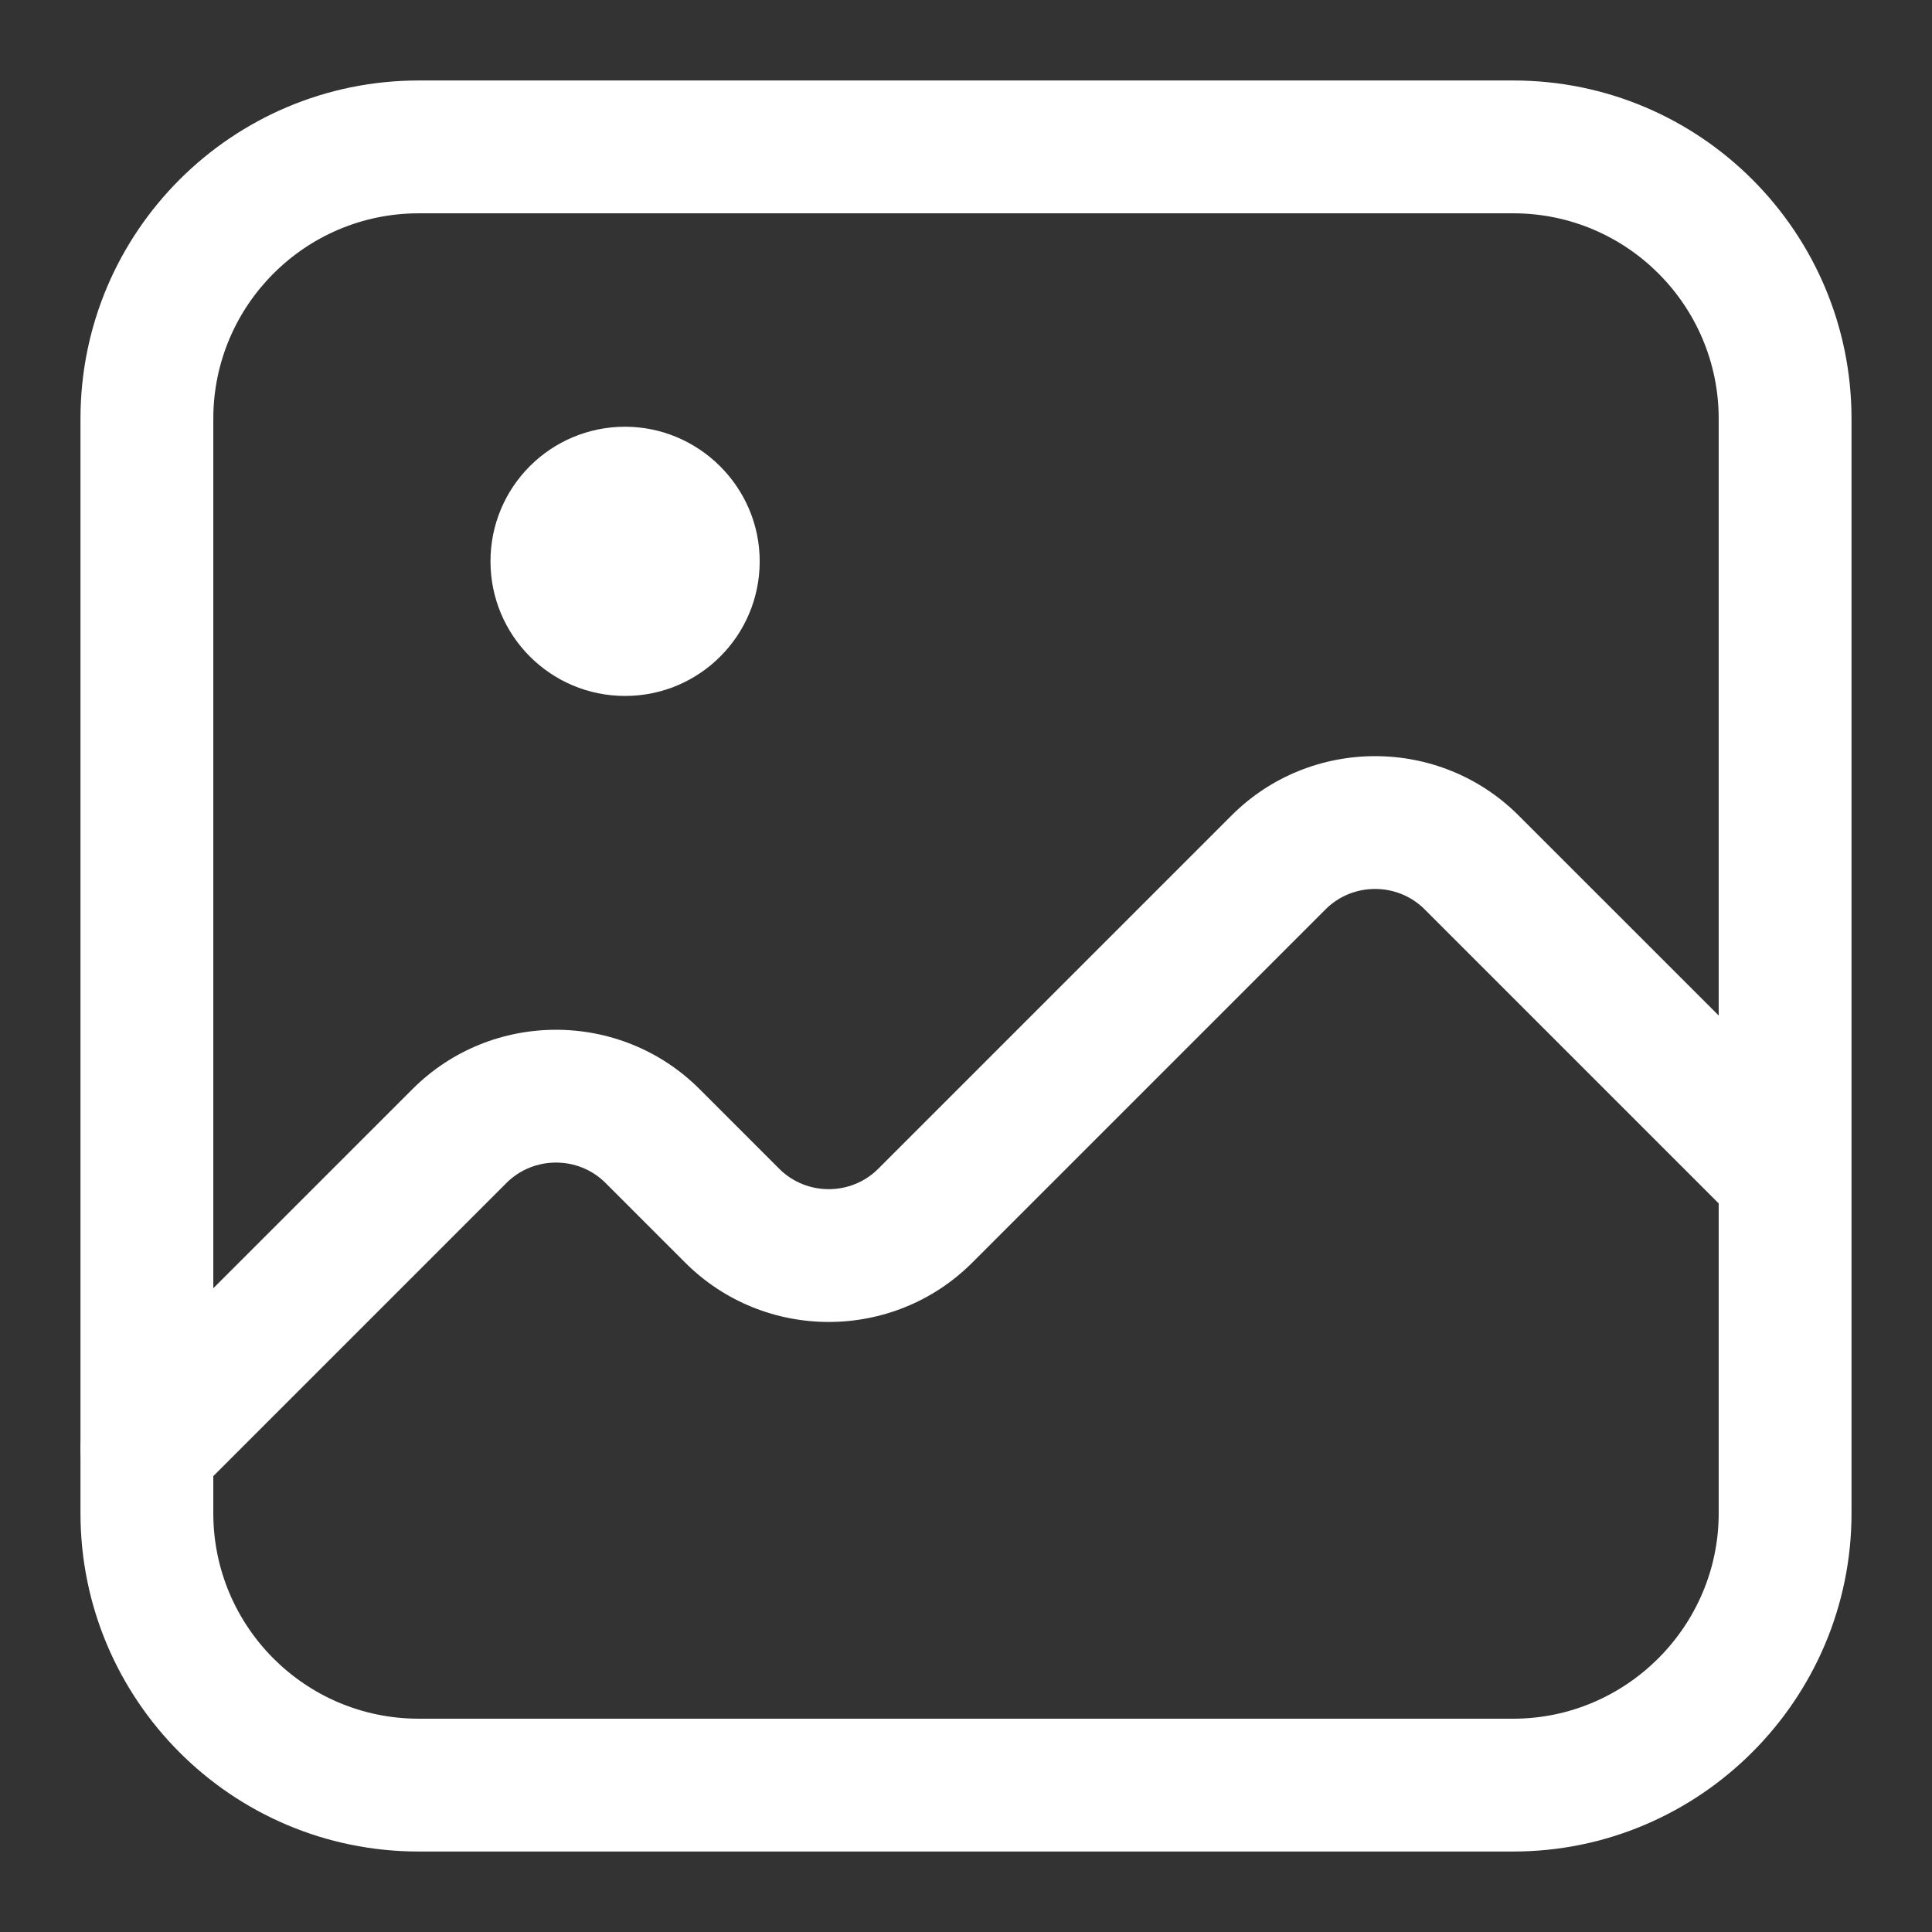
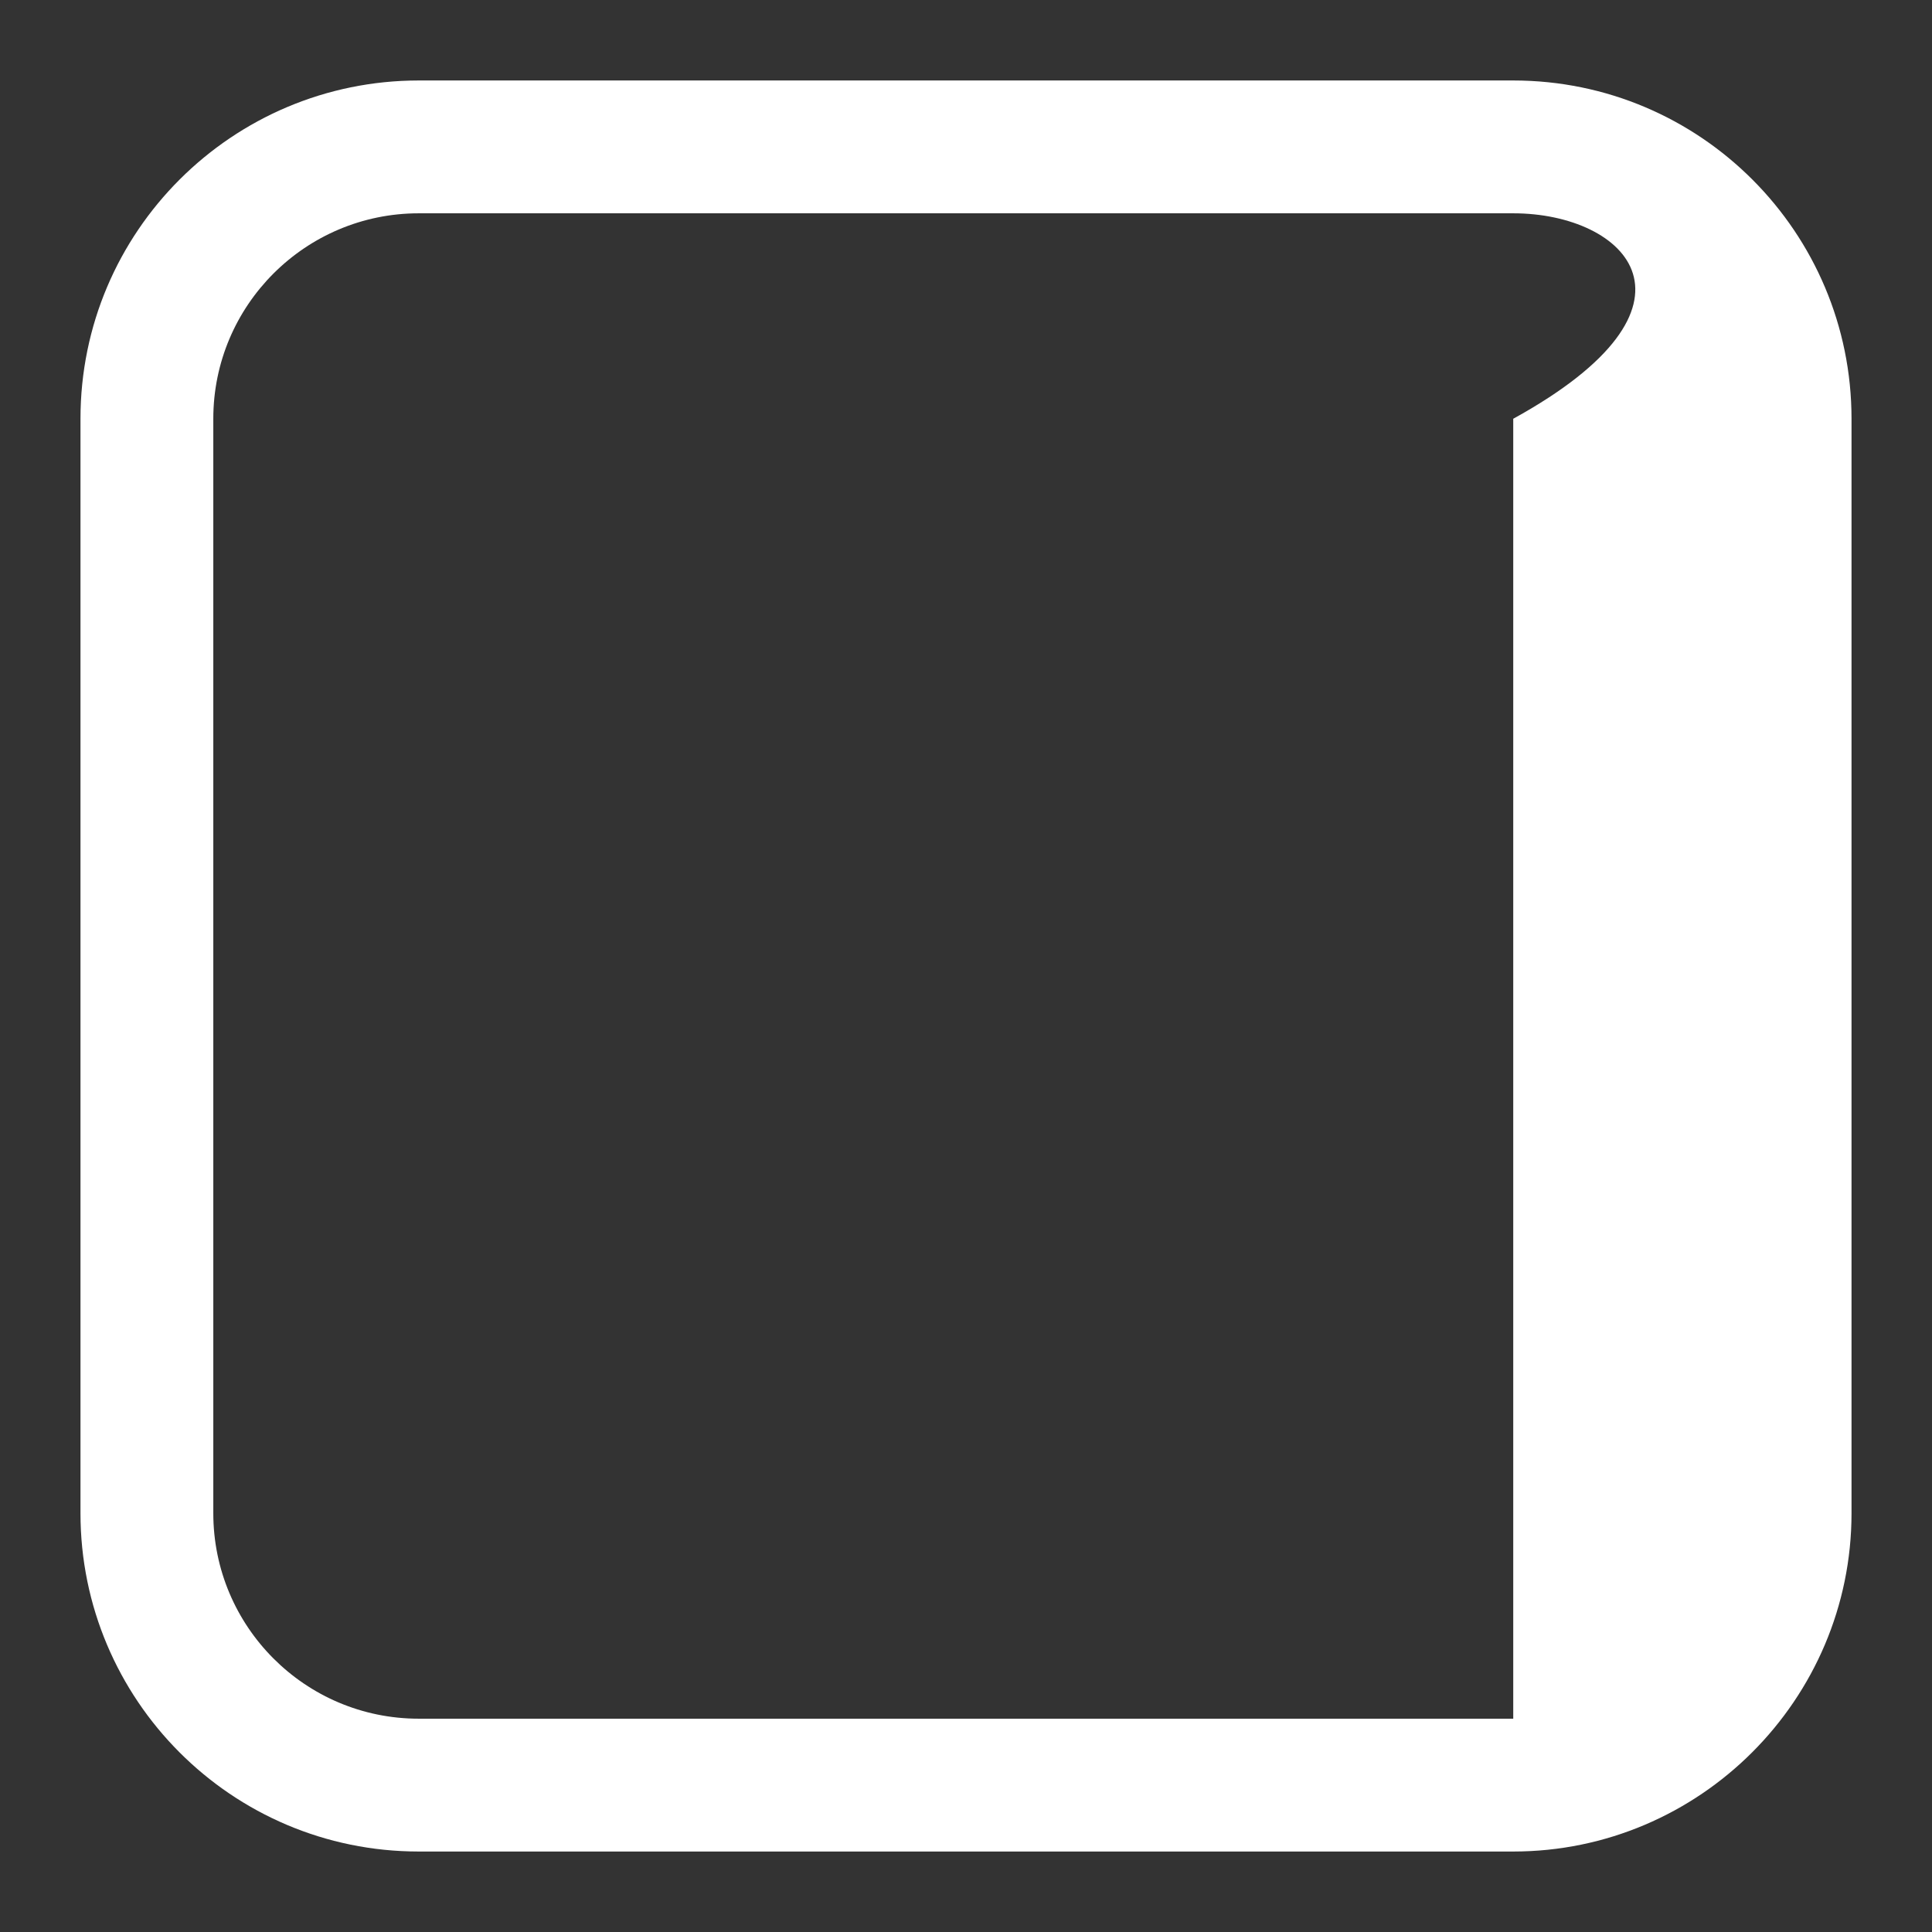
<svg xmlns="http://www.w3.org/2000/svg" width="32" height="32" viewBox="0 0 32 32" fill="none">
  <rect x="0" y="0" width="32" height="32" fill="#333333" stroke="none" />
-   <path fill-rule="evenodd" clip-rule="evenodd" d="M6.936 3.533C5.062 3.533 3.533 5.053 3.533 6.936V25.064C3.533 26.938 5.052 28.467 6.936 28.467H25.064C26.935 28.467 28.467 26.935 28.467 25.064V6.936C28.467 5.063 26.947 3.533 25.064 3.533H6.936ZM1.333 6.936C1.333 3.833 3.852 1.333 6.936 1.333H25.064C28.167 1.333 30.667 3.852 30.667 6.936V25.064C30.667 28.15 28.15 30.667 25.064 30.667H6.936C3.833 30.667 1.333 28.148 1.333 25.064V6.936Z" fill="#fff" />
-   <path fill-rule="evenodd" clip-rule="evenodd" d="M23.597 15.062C23.146 14.611 22.405 14.611 21.955 15.062L16.103 20.914C14.793 22.223 12.66 22.223 11.35 20.914L10.03 19.594C9.58 19.143 8.839 19.143 8.388 19.594L3.211 24.771C2.781 25.201 2.085 25.201 1.655 24.771C1.226 24.342 1.226 23.645 1.655 23.215L6.833 18.038C8.142 16.729 10.276 16.729 11.586 18.038L12.906 19.358C13.356 19.809 14.097 19.809 14.547 19.358L20.399 13.506C21.709 12.197 23.843 12.197 25.152 13.506L30.33 18.683C30.759 19.113 30.759 19.809 30.33 20.239C29.9 20.669 29.204 20.669 28.774 20.239L23.597 15.062Z" fill="#fff" />
-   <path d="M10.353 7.068C9.121 7.068 8.124 8.065 8.124 9.297C8.124 10.529 9.121 11.527 10.353 11.527C11.585 11.527 12.583 10.529 12.583 9.297C12.583 8.065 11.571 7.068 10.353 7.068Z" fill="#fff" />
+   <path fill-rule="evenodd" clip-rule="evenodd" d="M6.936 3.533C5.062 3.533 3.533 5.053 3.533 6.936V25.064C3.533 26.938 5.052 28.467 6.936 28.467H25.064V6.936C28.467 5.063 26.947 3.533 25.064 3.533H6.936ZM1.333 6.936C1.333 3.833 3.852 1.333 6.936 1.333H25.064C28.167 1.333 30.667 3.852 30.667 6.936V25.064C30.667 28.15 28.15 30.667 25.064 30.667H6.936C3.833 30.667 1.333 28.148 1.333 25.064V6.936Z" fill="#fff" />
</svg>